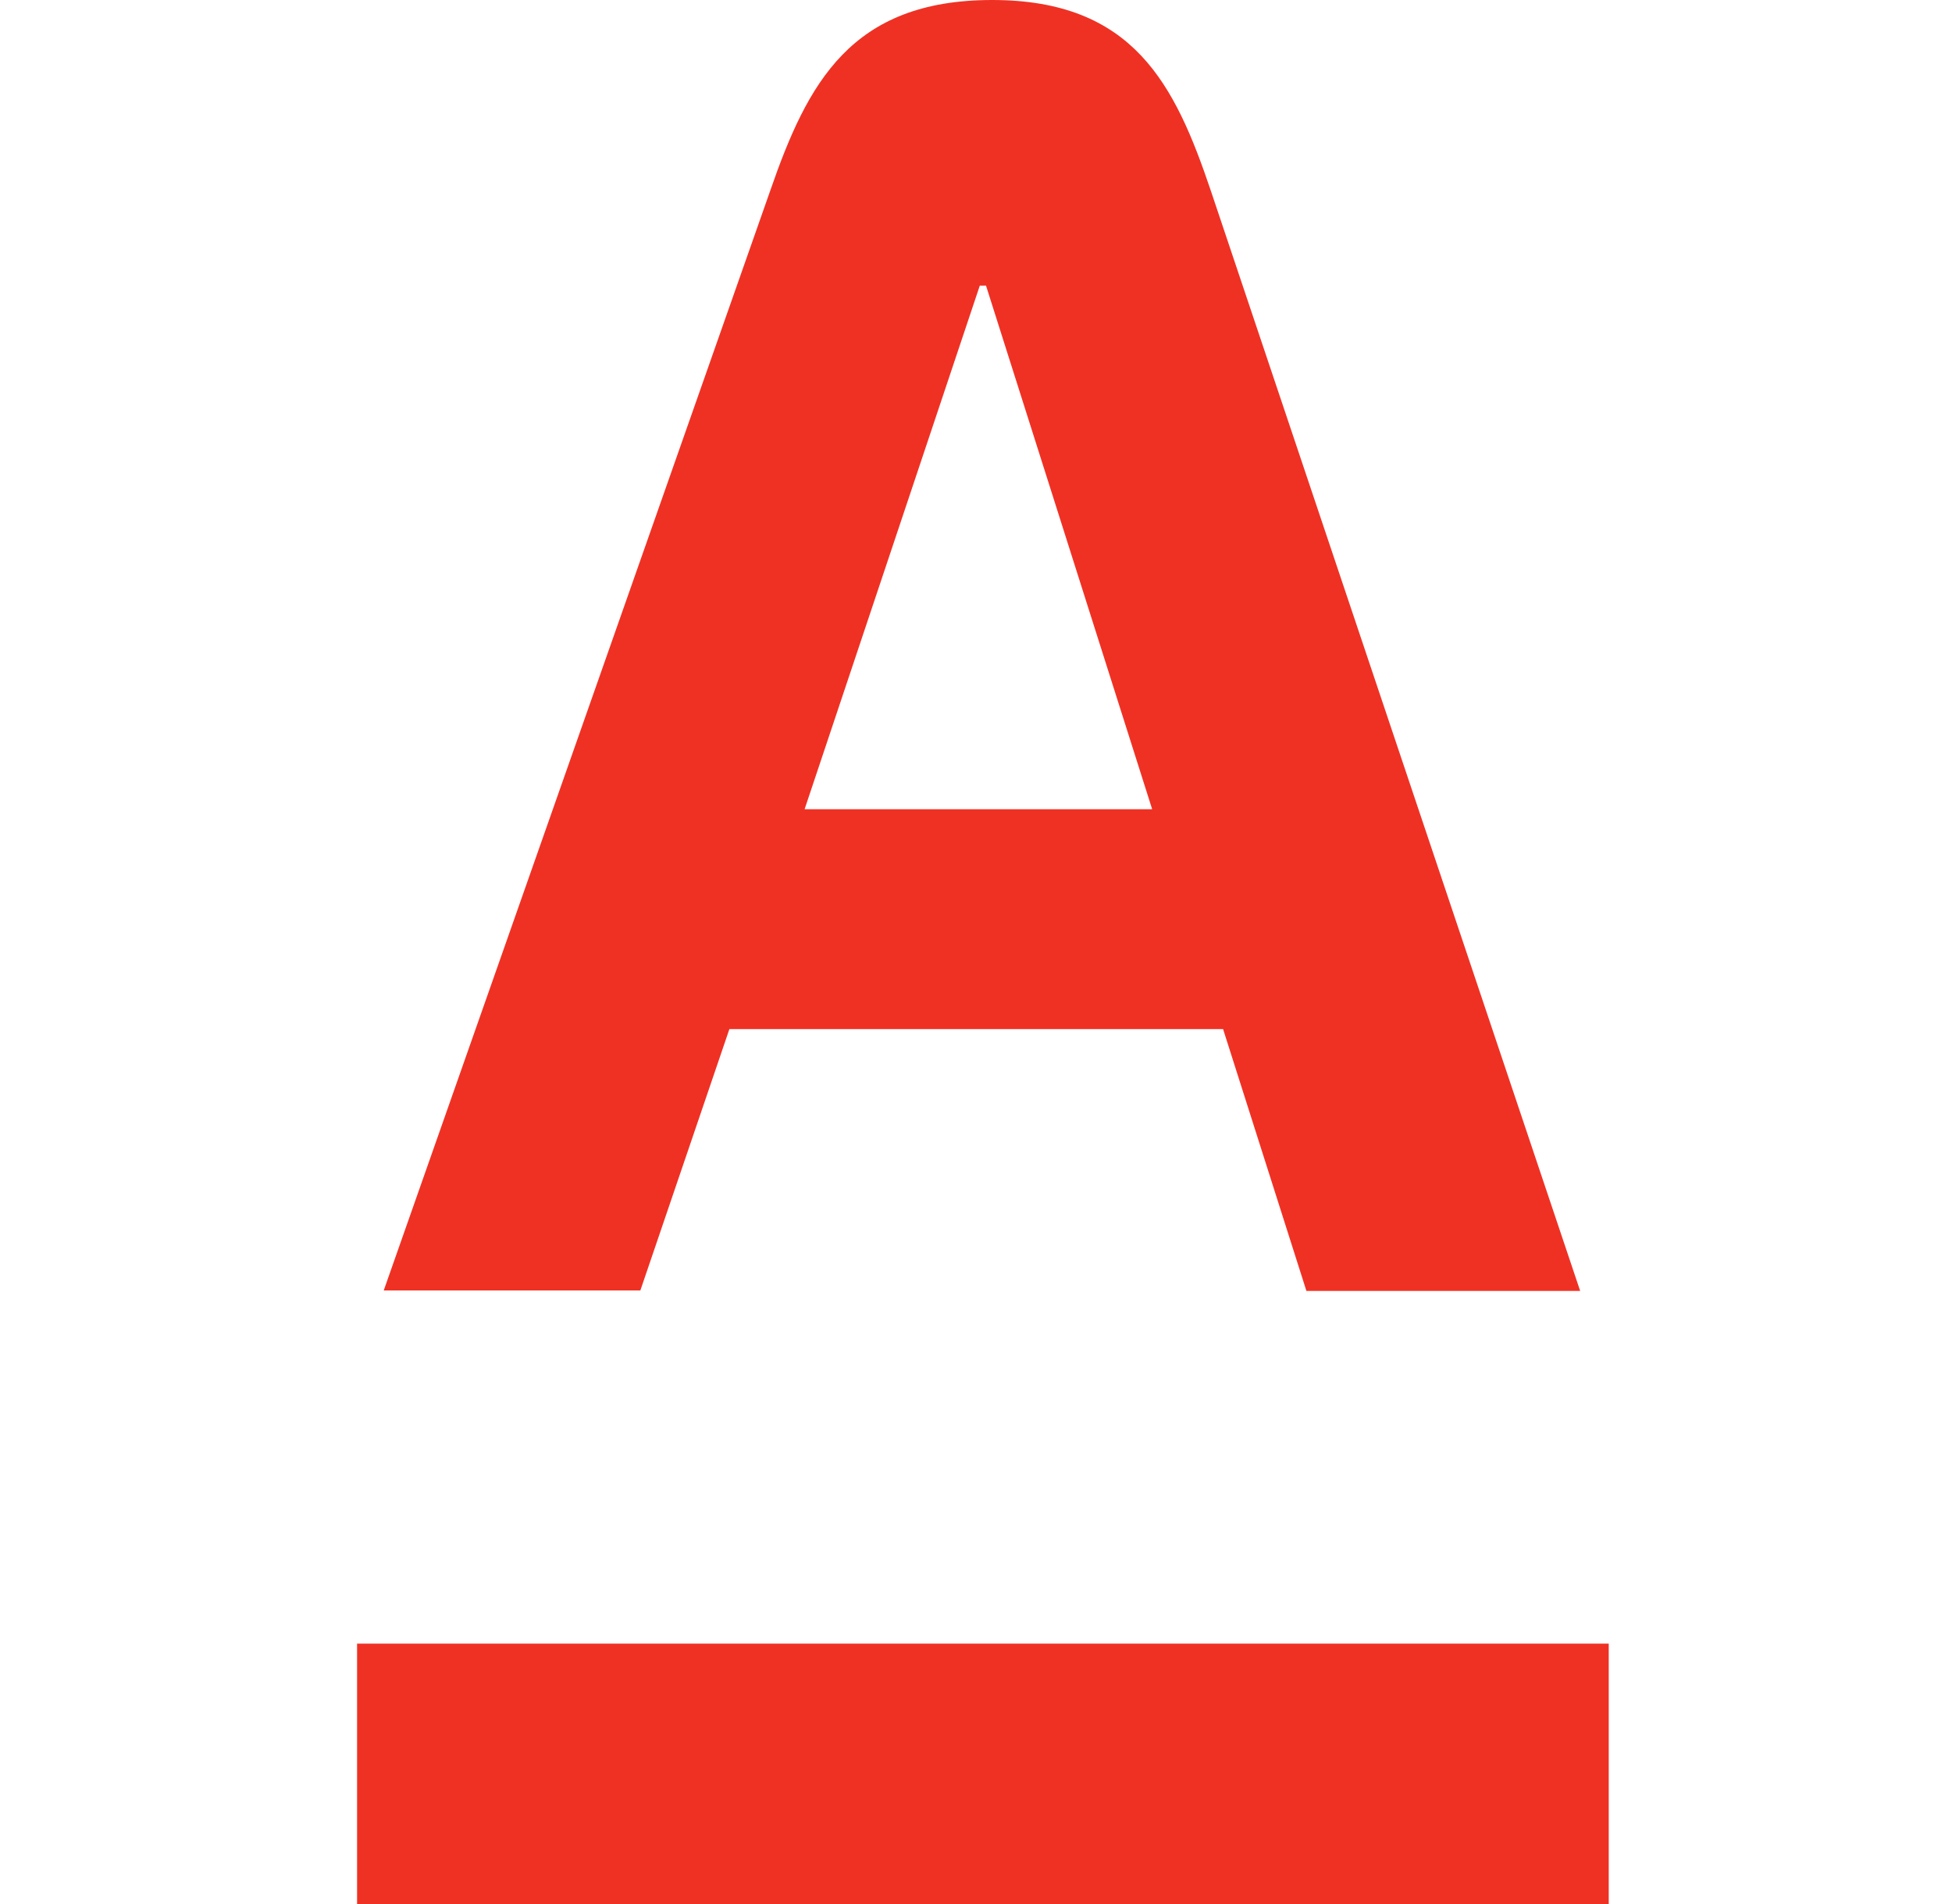
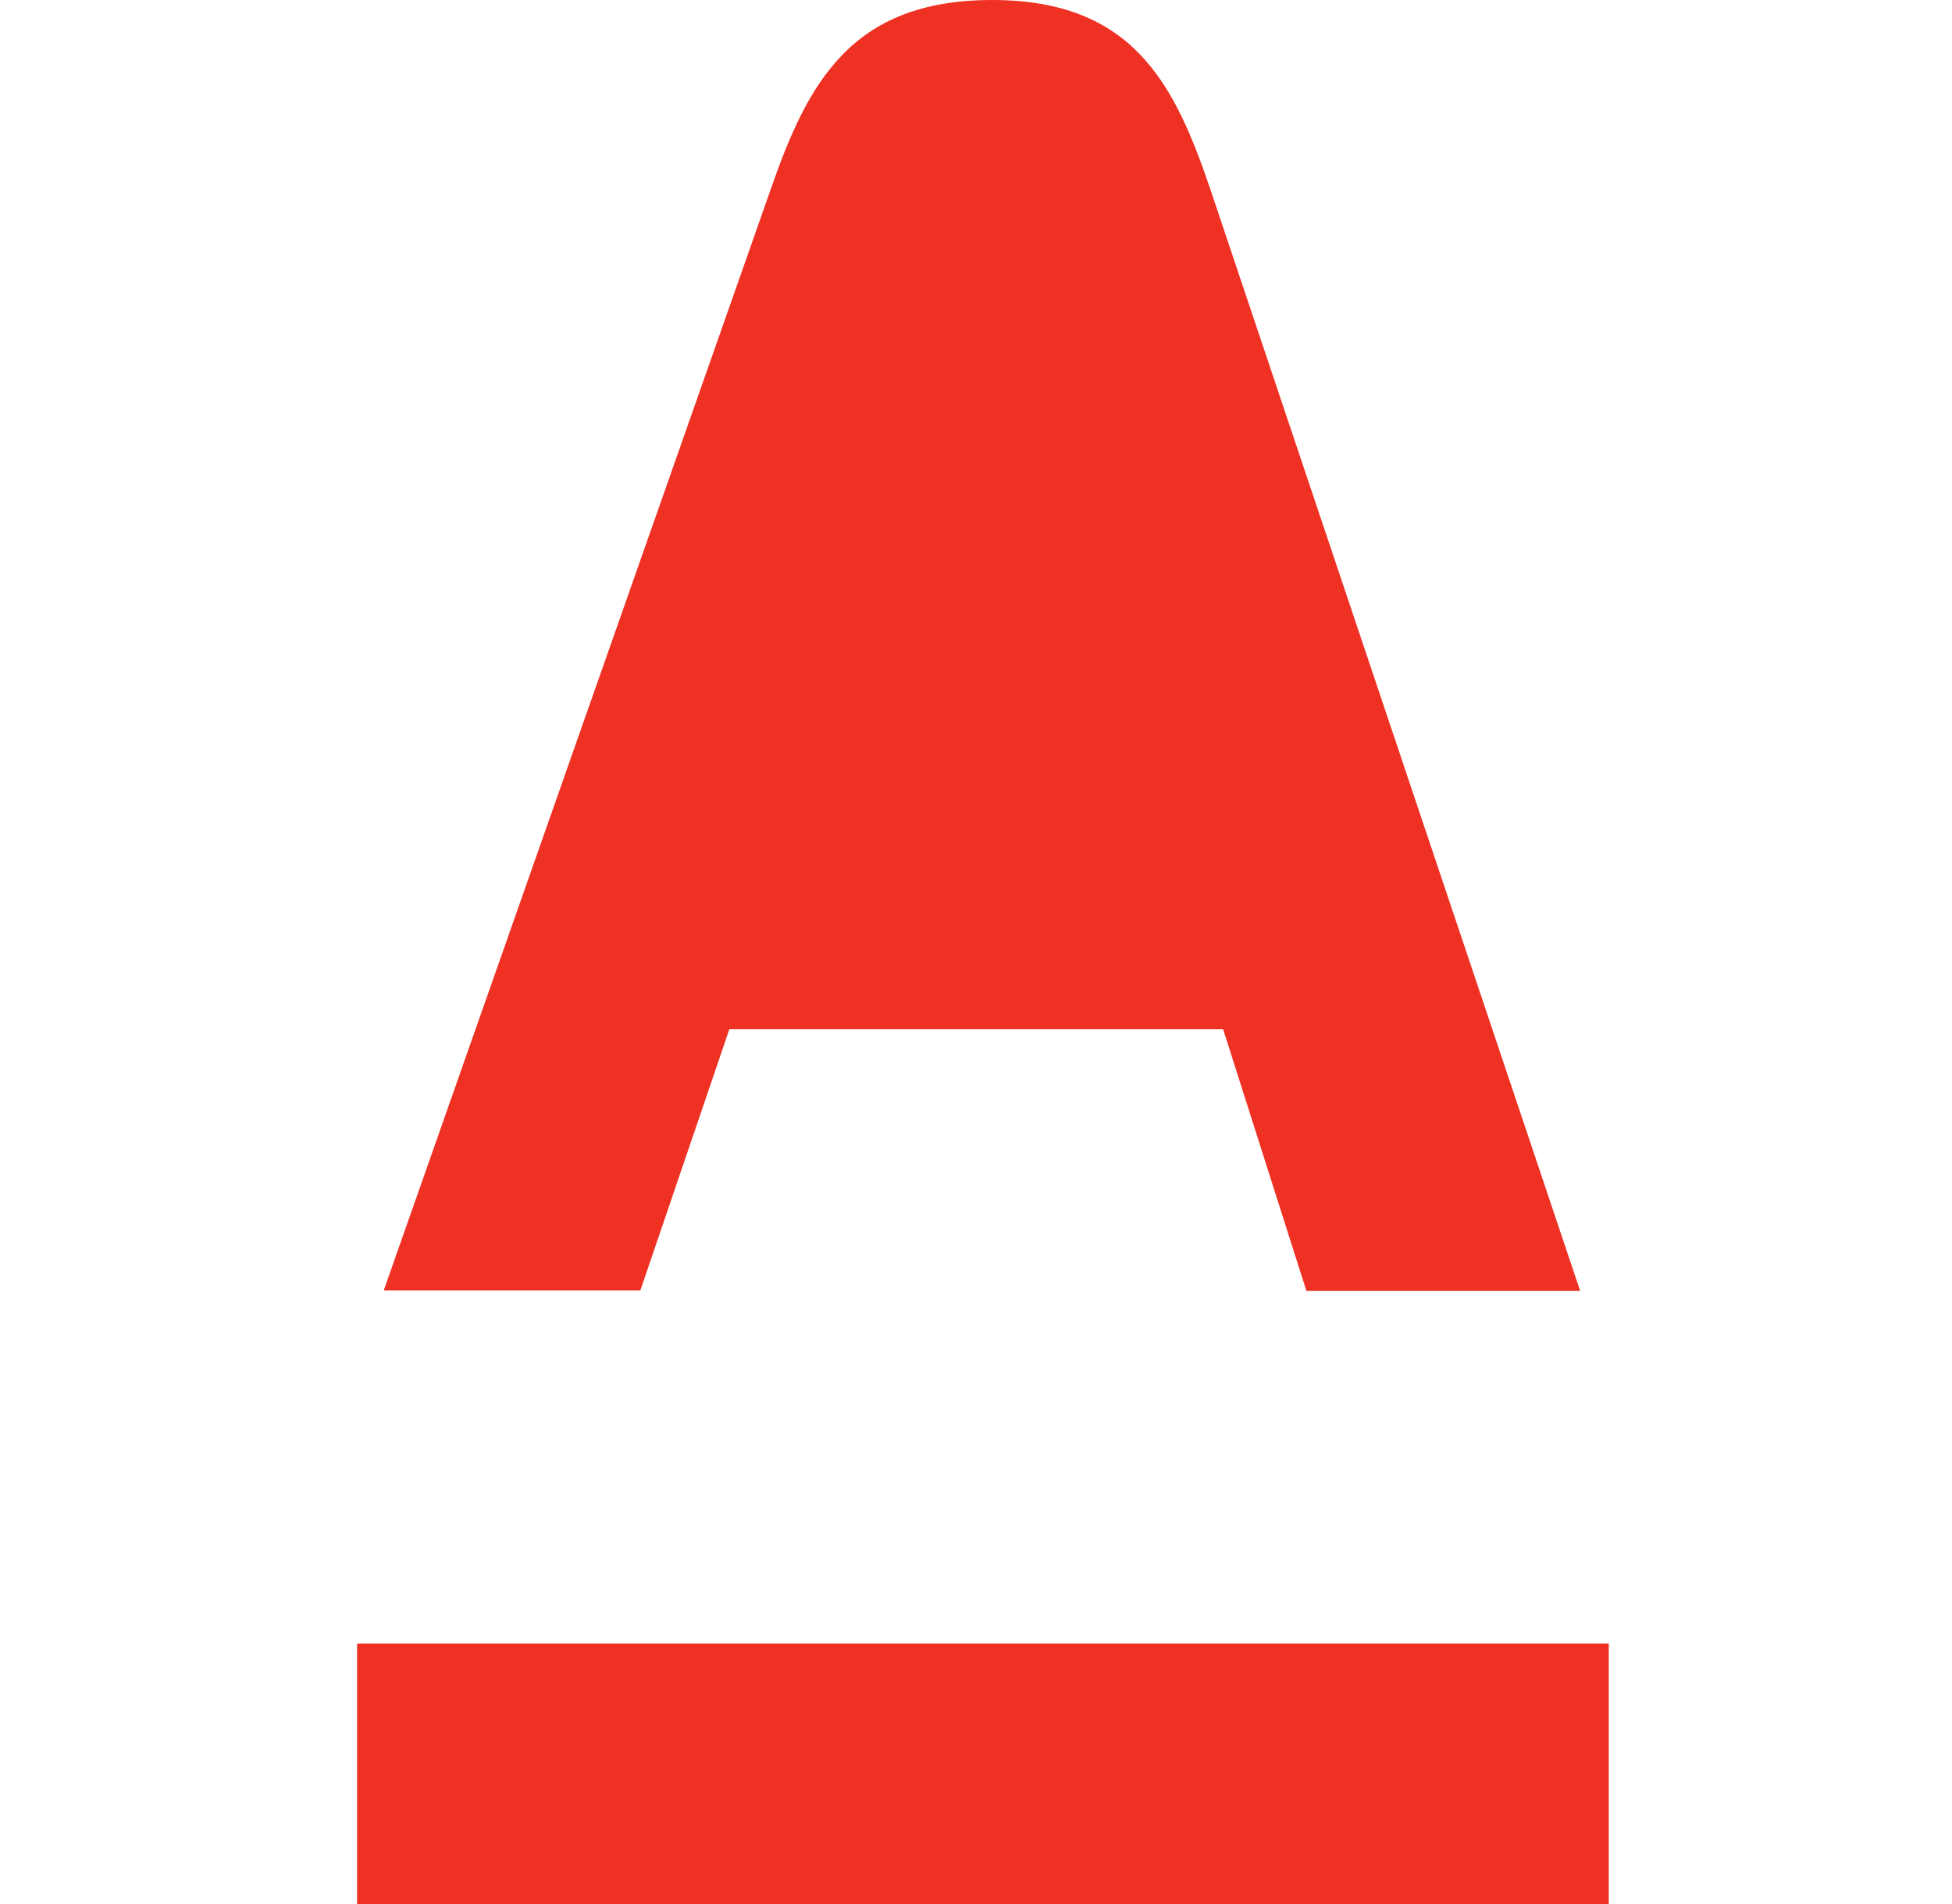
<svg xmlns="http://www.w3.org/2000/svg" width="41" height="40" viewBox="0 0 41 40" fill="none">
  <g id="logo">
-     <path id="Vector" d="M7.5 34.53H33.79V40H7.5V34.53ZM15.32 21.62H25.69L27.44 27.12H33.19L25.43 4C24.68 1.78 23.81 0 20.84 0C17.87 0 16.96 1.75 16.18 4L8.06 27.11H13.45L15.32 21.62V21.62ZM20.58 6H20.71L24.2 17H16.9L20.58 6V6Z" fill="#EF3124" />
+     <path id="Vector" d="M7.5 34.53H33.79V40H7.5V34.53ZM15.32 21.62H25.69L27.44 27.12H33.19L25.43 4C24.68 1.78 23.81 0 20.84 0C17.87 0 16.96 1.75 16.18 4L8.06 27.11H13.45L15.32 21.62V21.62ZM20.58 6H20.71H16.9L20.58 6V6Z" fill="#EF3124" />
  </g>
</svg>